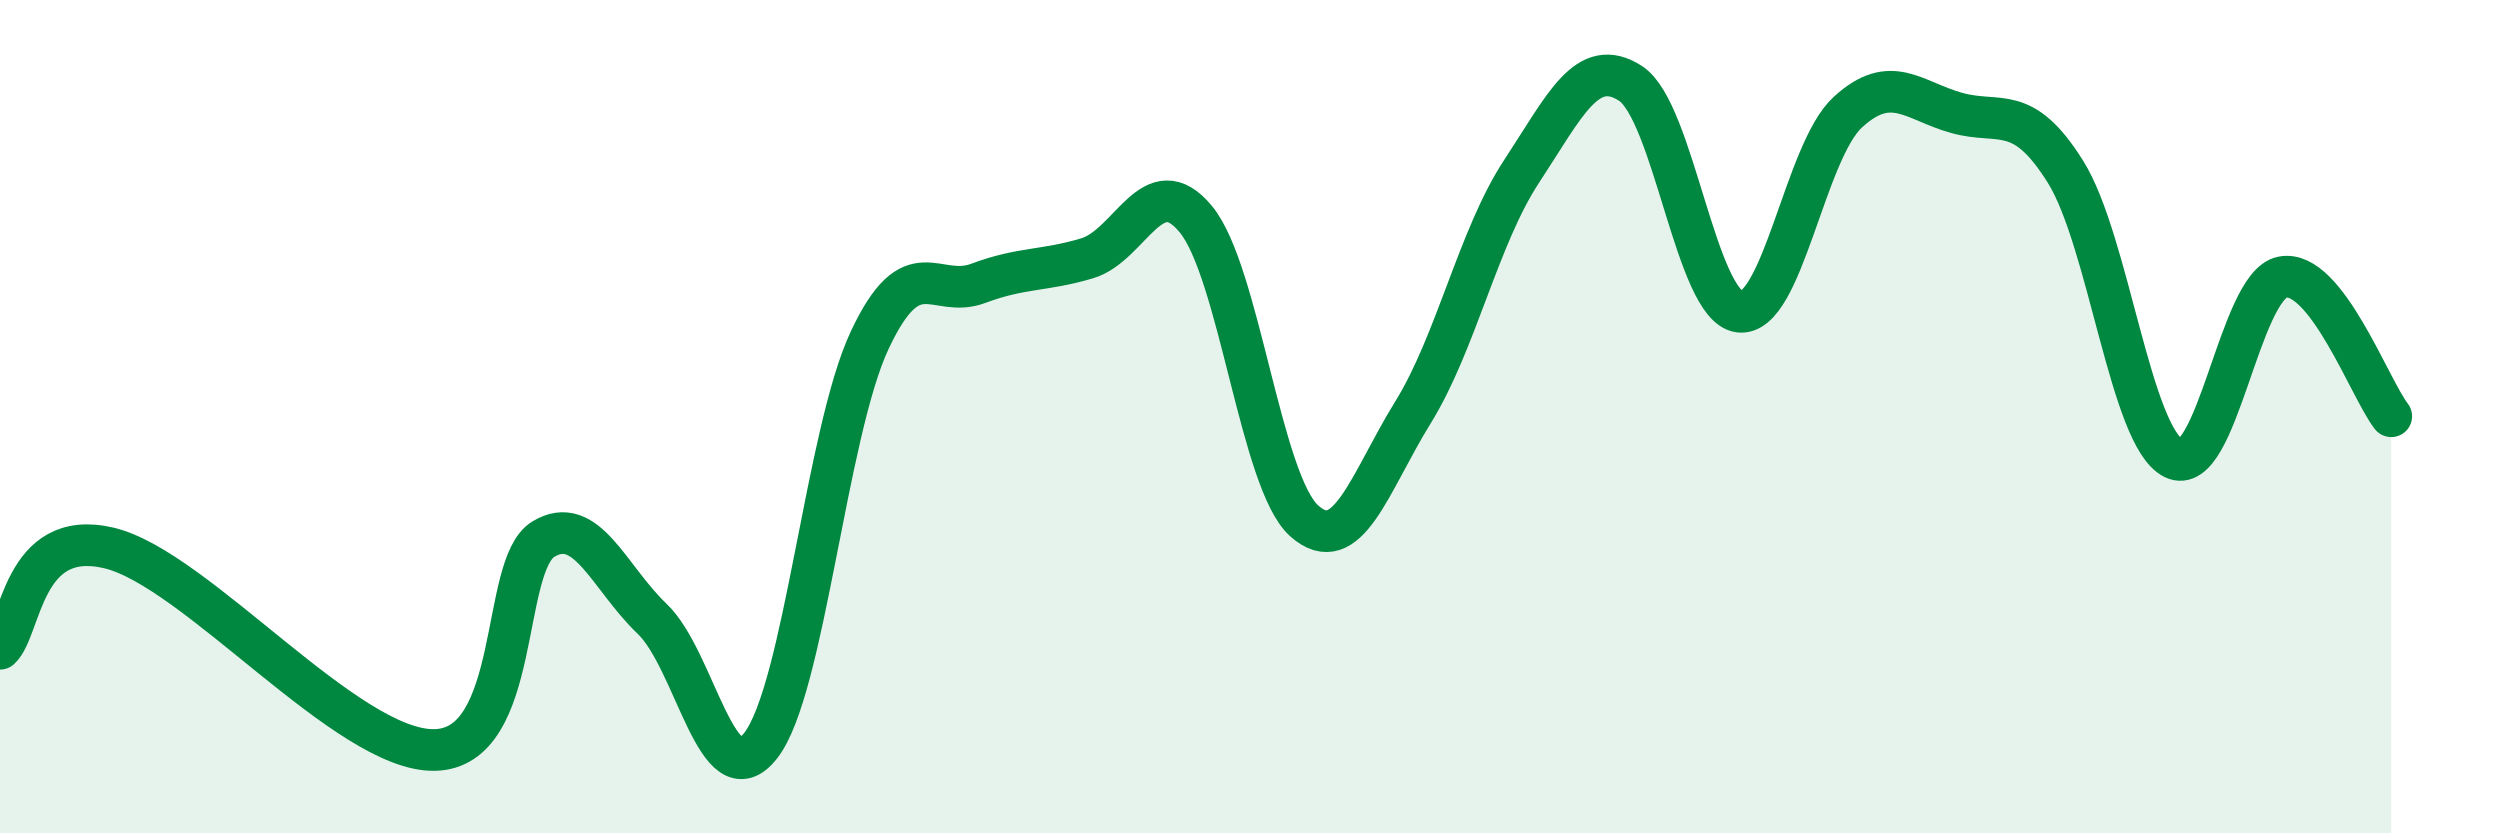
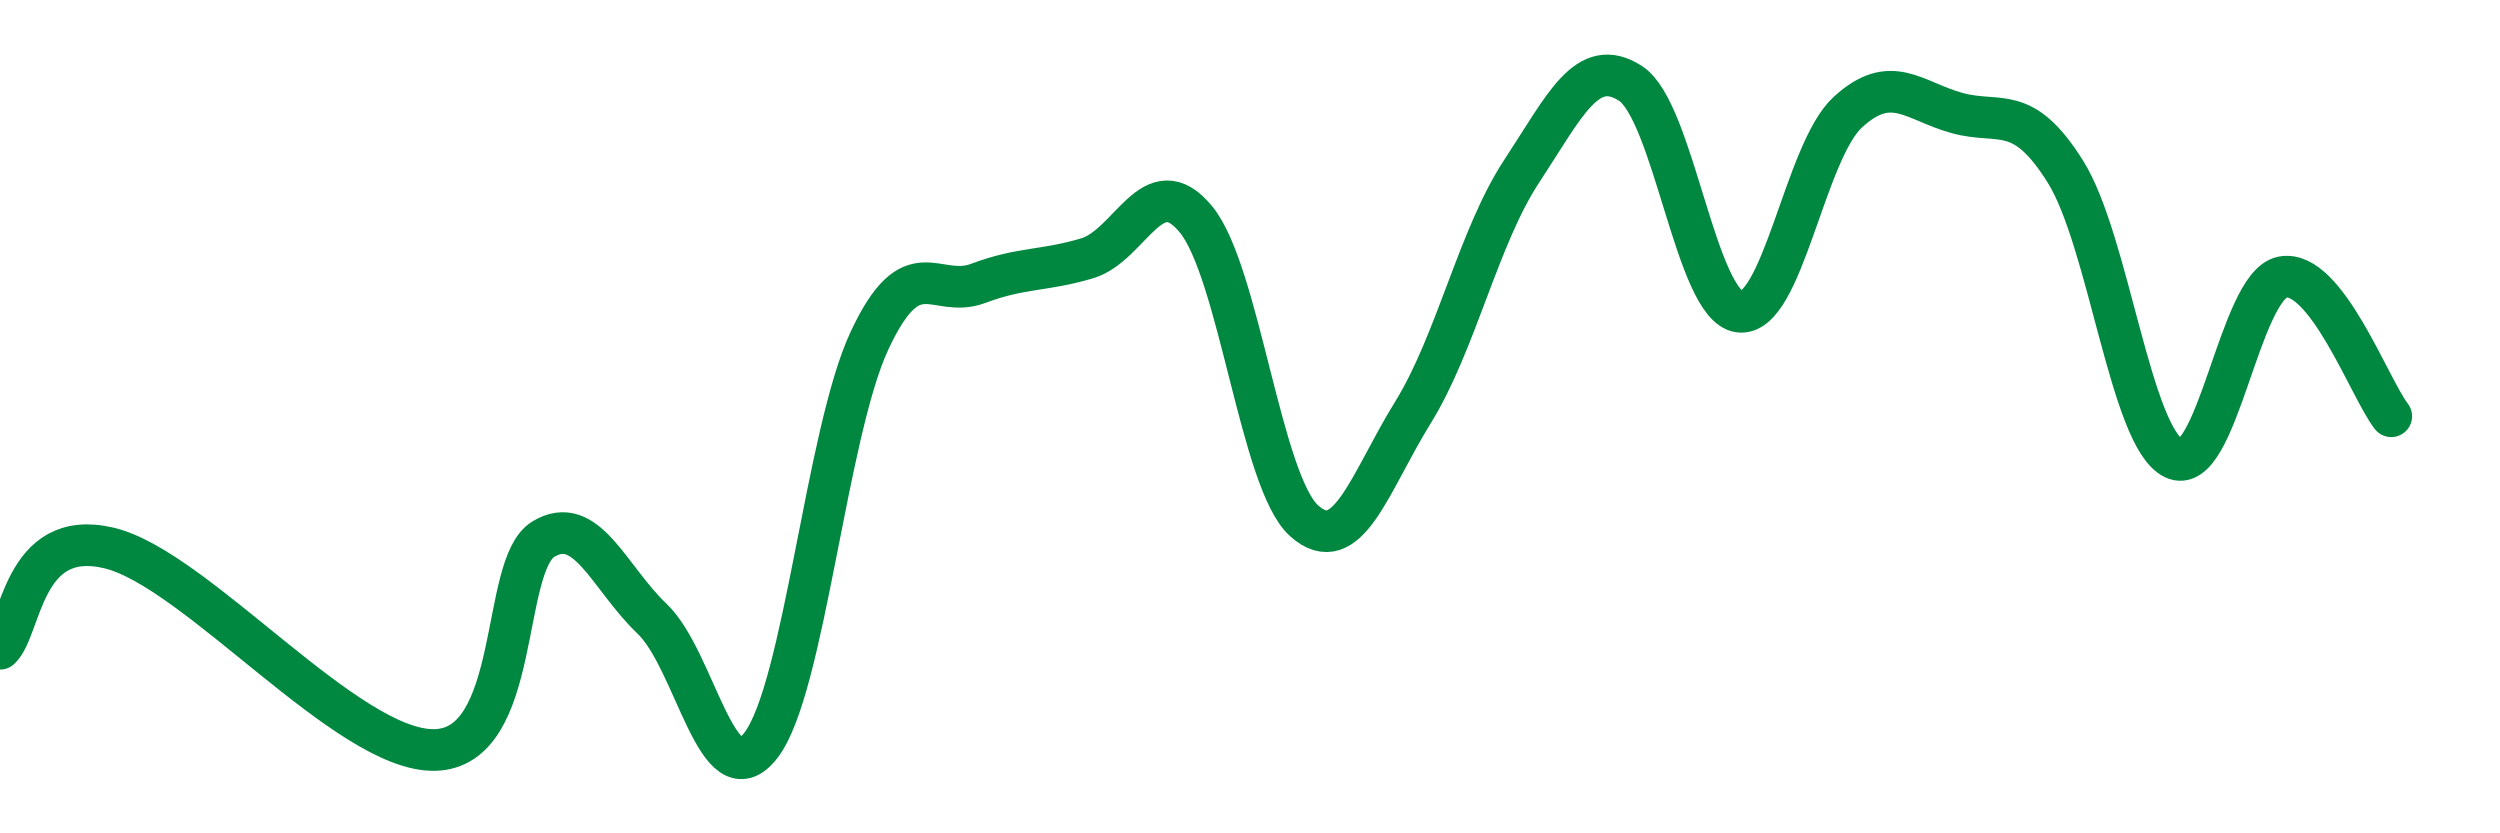
<svg xmlns="http://www.w3.org/2000/svg" width="60" height="20" viewBox="0 0 60 20">
-   <path d="M 0,15.57 C 0.52,15.09 0.52,12.66 2.61,13.15 C 4.7,13.64 8.34,18.04 10.43,18 C 12.52,17.96 12,13.57 13.04,12.94 C 14.08,12.31 14.61,13.86 15.65,14.85 C 16.69,15.84 17.22,19.23 18.26,17.89 C 19.3,16.55 19.83,10.39 20.87,8.17 C 21.91,5.95 22.44,7.19 23.48,6.8 C 24.52,6.41 25.05,6.51 26.09,6.2 C 27.13,5.89 27.66,4 28.7,5.26 C 29.74,6.52 30.26,11.57 31.3,12.5 C 32.34,13.43 32.87,11.58 33.91,9.9 C 34.95,8.22 35.48,5.69 36.52,4.11 C 37.56,2.53 38.09,1.33 39.13,2 C 40.17,2.67 40.7,7.34 41.74,7.48 C 42.78,7.62 43.31,3.64 44.35,2.69 C 45.39,1.74 45.92,2.42 46.96,2.71 C 48,3 48.53,2.46 49.57,4.12 C 50.61,5.78 51.13,10.49 52.17,11 C 53.21,11.51 53.74,6.85 54.78,6.65 C 55.82,6.45 56.87,9.32 57.39,9.99L57.39 20L0 20Z" fill="#008740" opacity="0.1" stroke-linecap="round" stroke-linejoin="round" />
  <path d="M 0,15.57 C 0.52,15.09 0.52,12.66 2.61,13.15 C 4.7,13.64 8.34,18.04 10.43,18 C 12.52,17.96 12,13.57 13.04,12.94 C 14.08,12.31 14.61,13.86 15.65,14.85 C 16.69,15.84 17.22,19.23 18.26,17.89 C 19.3,16.55 19.83,10.39 20.87,8.17 C 21.91,5.95 22.44,7.19 23.48,6.8 C 24.52,6.41 25.05,6.51 26.09,6.2 C 27.13,5.89 27.66,4 28.7,5.26 C 29.74,6.52 30.26,11.57 31.3,12.5 C 32.34,13.43 32.87,11.58 33.91,9.9 C 34.95,8.22 35.48,5.69 36.52,4.11 C 37.56,2.53 38.09,1.33 39.13,2 C 40.17,2.67 40.7,7.34 41.74,7.48 C 42.78,7.62 43.31,3.64 44.35,2.69 C 45.39,1.74 45.92,2.42 46.96,2.71 C 48,3 48.53,2.46 49.57,4.12 C 50.61,5.78 51.13,10.49 52.17,11 C 53.21,11.51 53.74,6.85 54.78,6.65 C 55.82,6.45 56.87,9.32 57.39,9.99" stroke="#008740" stroke-width="1" fill="none" stroke-linecap="round" stroke-linejoin="round" />
</svg>